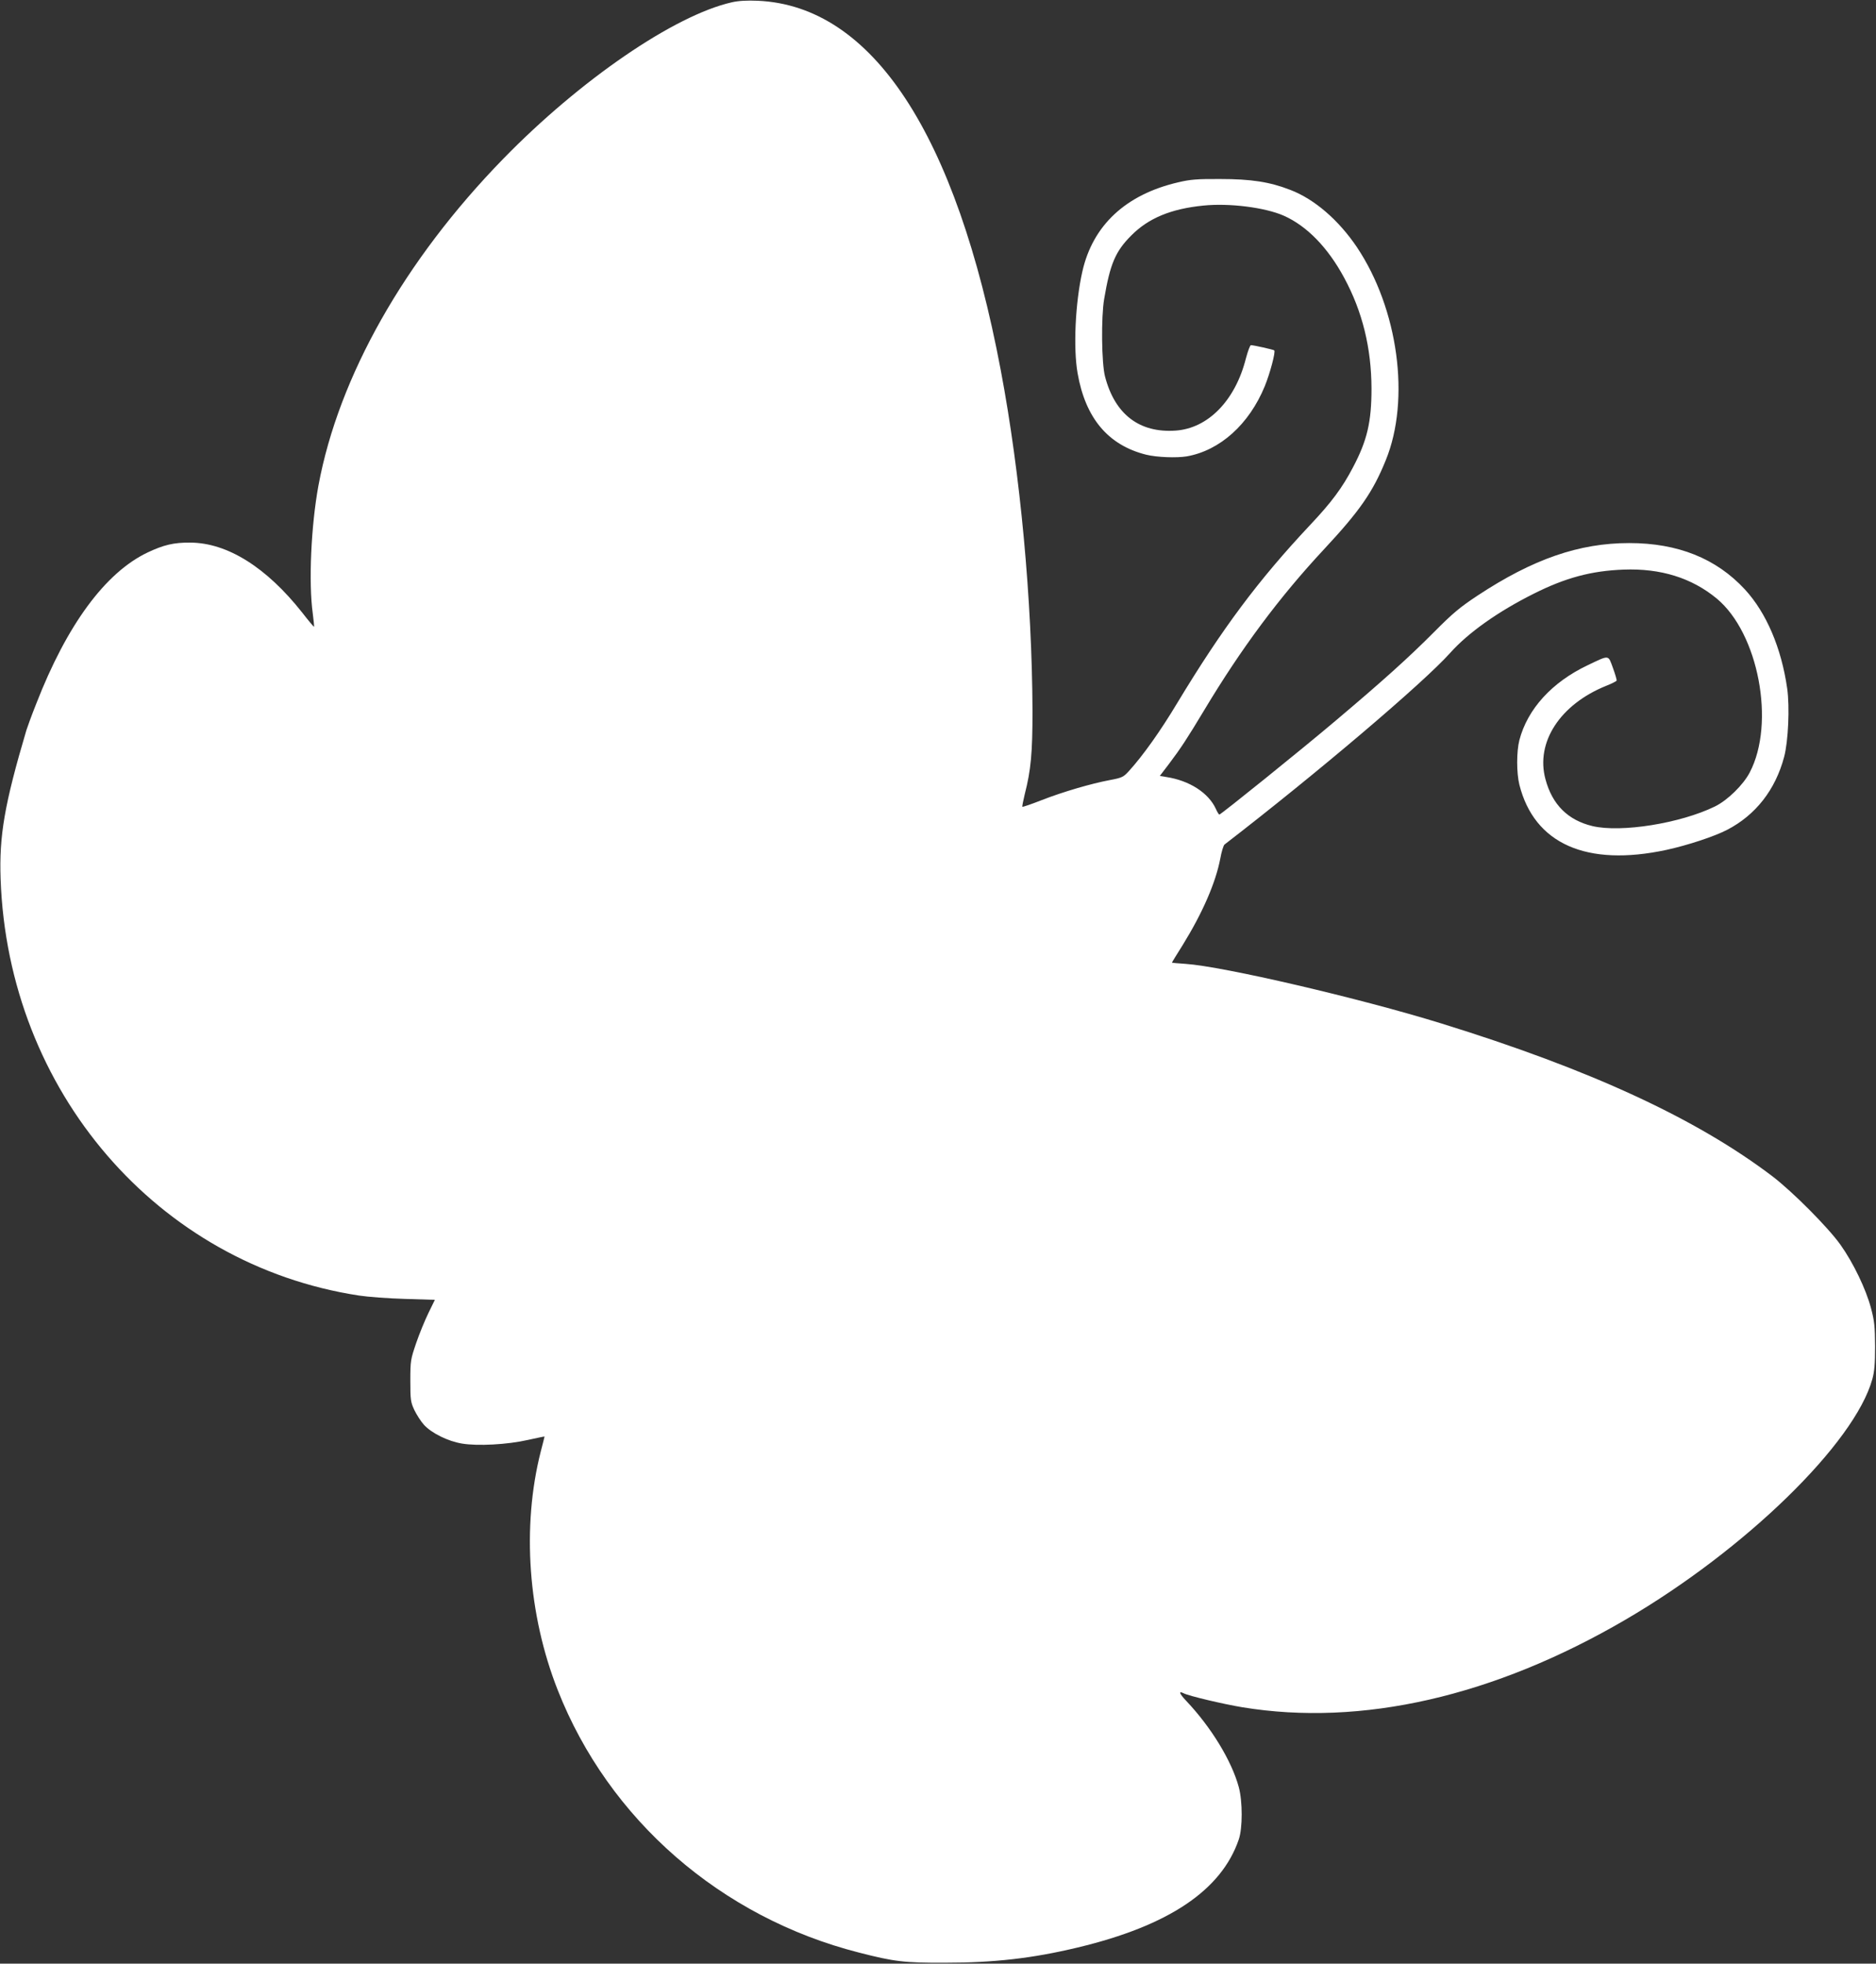
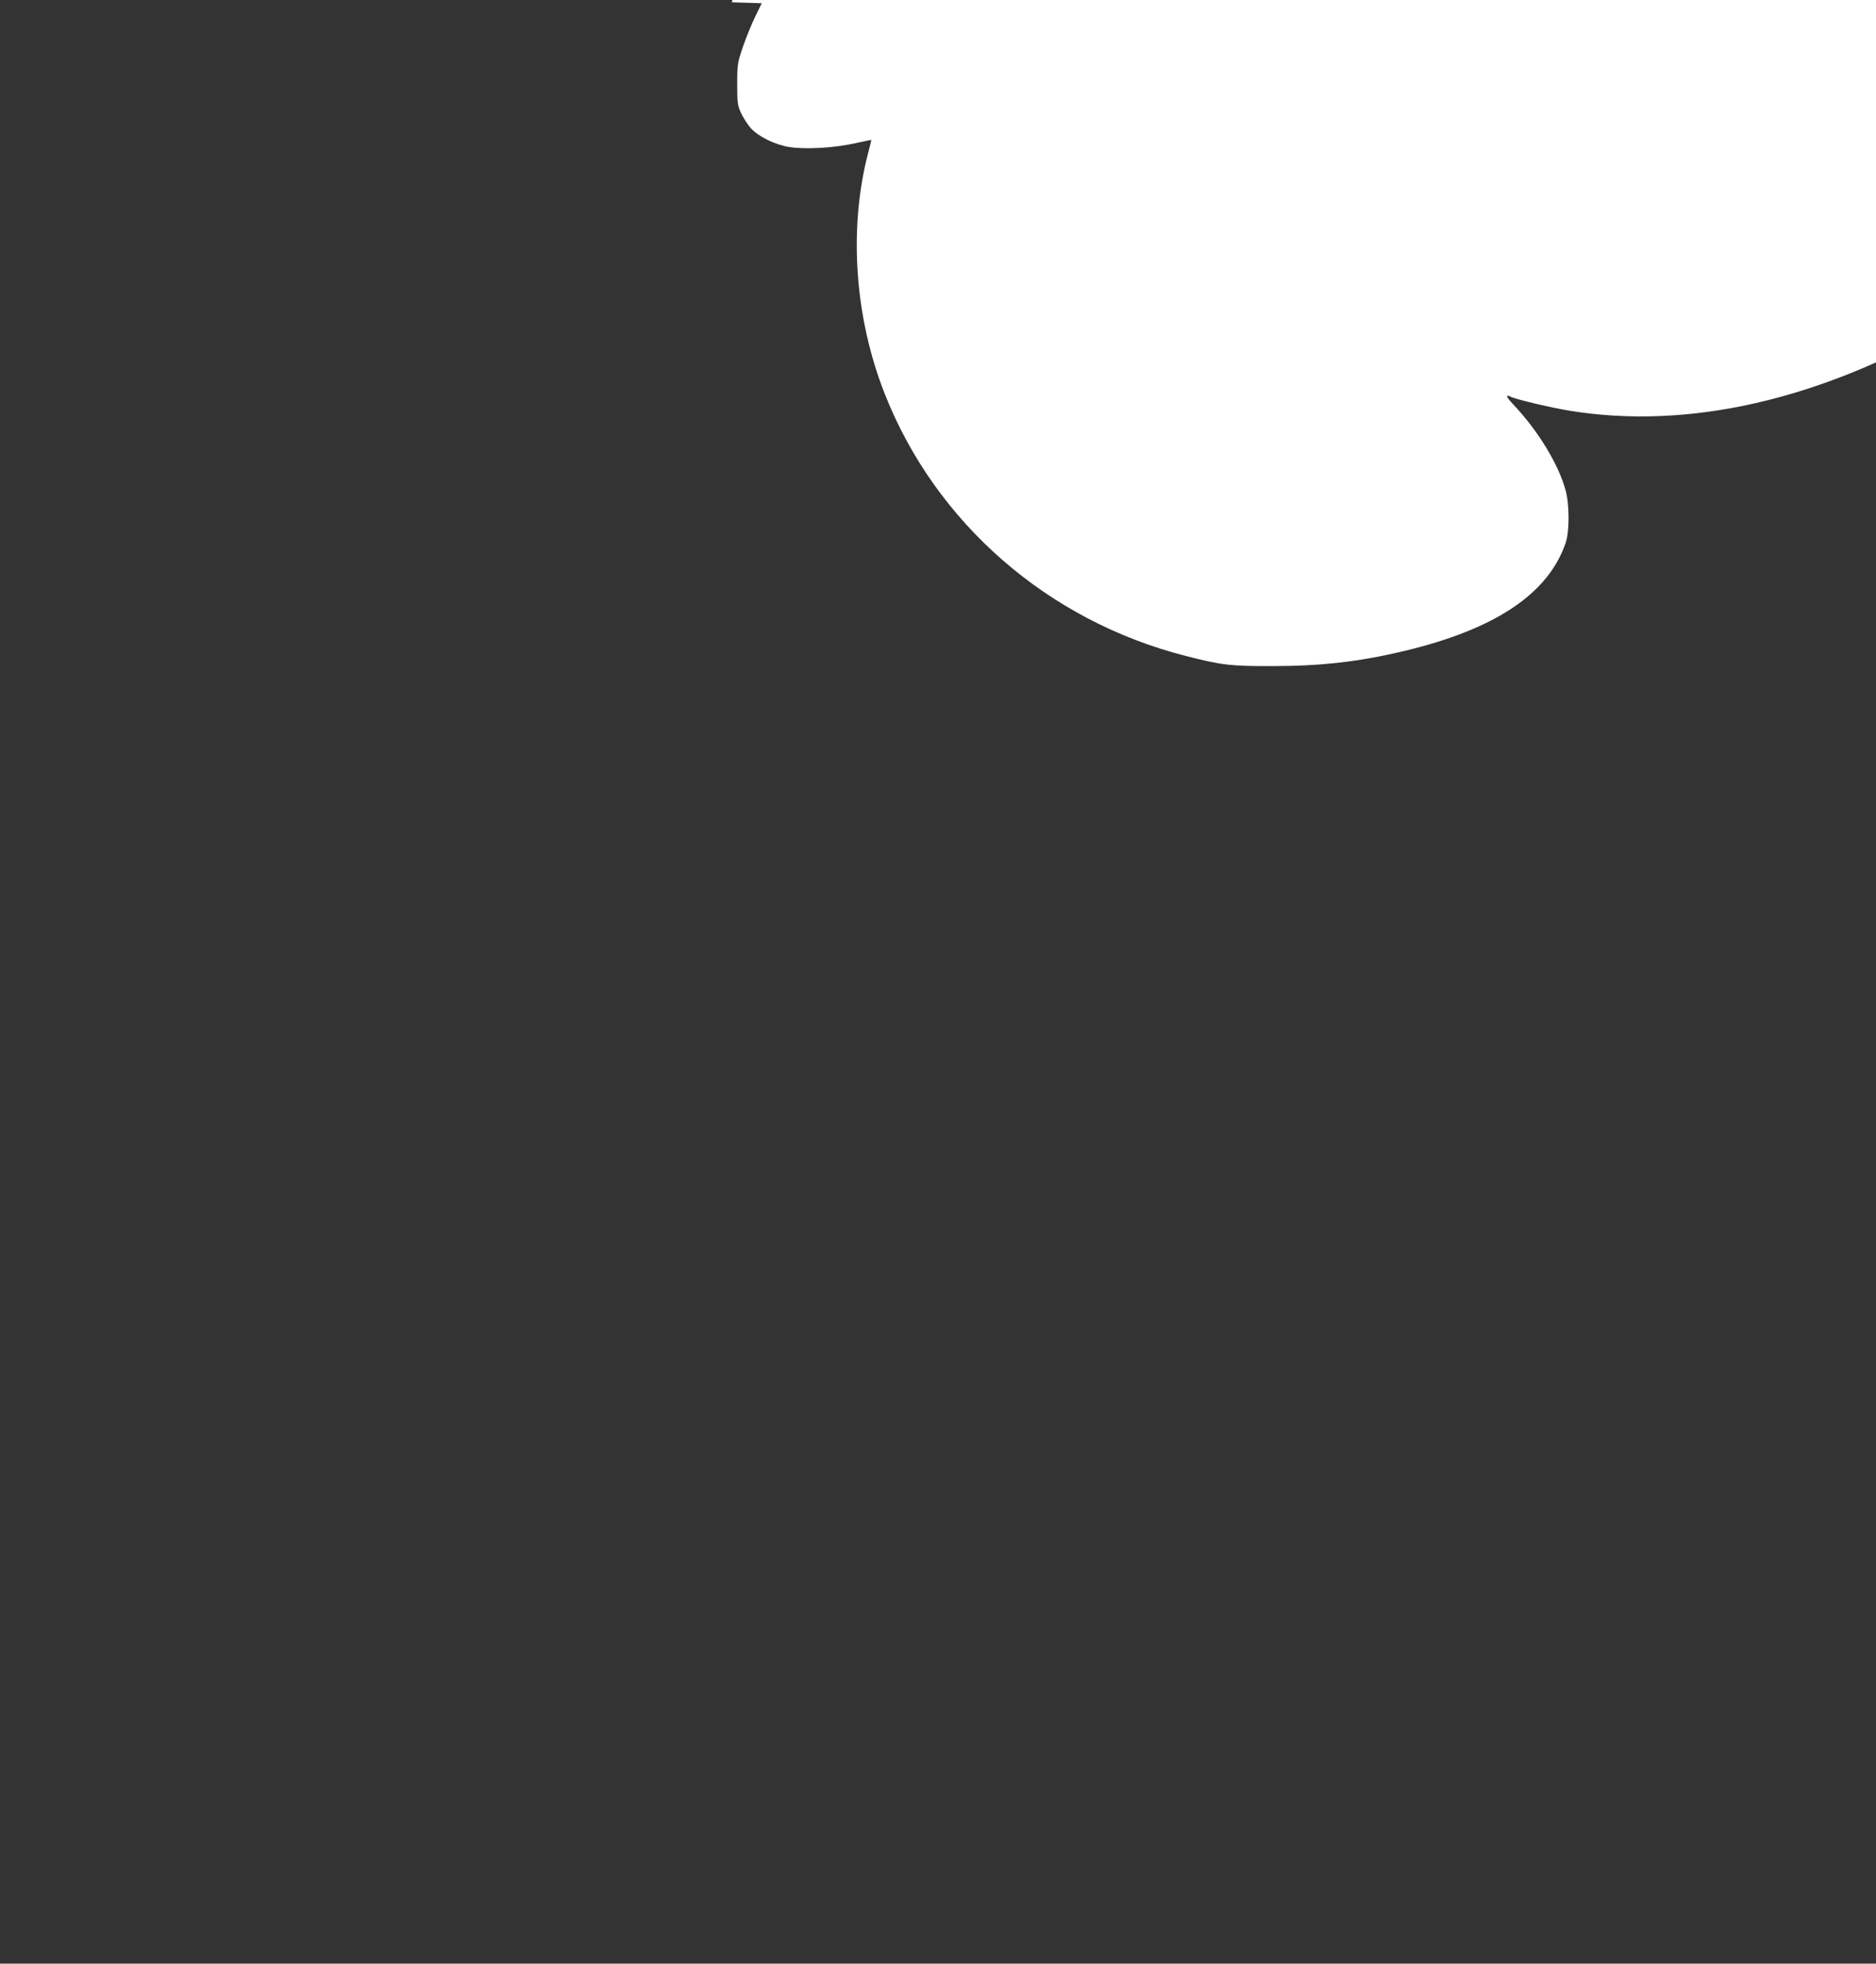
<svg xmlns="http://www.w3.org/2000/svg" version="1.0" width="1223pt" height="1280pt" viewBox="0 0 1223 1280" preserveAspectRatio="xMidYMid meet">
  <rect x="0" y="0" width="1223" height="1280" fill="#333333" stroke="none" />
  <g transform="translate(0,1280) scale(0.1,-0.1)" fill="#ffffff" stroke="none">
-     <path d="M4771 12785 c-375 -85 -988 -505 -1491 -1021 -643 -660 -1072 -1418 -1204 -2129 -48 -261 -65 -632 -37 -834 6 -47 10 -86 8 -87 -1 -1 -36 40 -77 93 -233 295 -488 455 -730 456 -107 1 -173 -15 -277 -64 -276 -131 -527 -472 -727 -987 -30 -75 -58 -153 -64 -172 -143 -483 -178 -688 -168 -970 48 -1382 1023 -2514 2336 -2715 58 -9 193 -19 300 -22 l195 -6 -42 -86 c-23 -47 -59 -135 -80 -196 -36 -106 -38 -115 -38 -245 0 -125 2 -139 26 -191 15 -31 43 -75 64 -98 49 -53 155 -106 247 -121 101 -17 295 -7 431 24 59 13 107 23 107 22 0 -1 -11 -46 -25 -99 -124 -489 -83 -1062 111 -1554 332 -844 1064 -1482 1964 -1711 229 -59 294 -67 560 -66 320 0 569 28 865 99 594 142 938 373 1051 705 25 73 25 247 0 340 -46 171 -180 391 -343 563 -45 48 -52 67 -16 49 33 -17 256 -70 383 -91 776 -127 1638 70 2495 570 782 456 1496 1152 1611 1569 14 50 18 100 18 215 -1 129 -4 164 -27 249 -33 124 -115 294 -198 411 -80 113 -312 346 -444 447 -498 378 -1190 697 -2160 997 -530 164 -1423 372 -1667 388 -49 3 -88 7 -88 8 0 2 32 54 71 116 129 209 214 405 244 561 8 45 21 88 28 93 597 460 1297 1054 1471 1249 119 133 313 270 545 386 207 104 375 149 586 157 241 9 444 -54 607 -189 272 -226 383 -812 215 -1133 -42 -81 -145 -182 -227 -222 -225 -110 -611 -172 -798 -128 -160 38 -263 140 -307 306 -65 241 96 487 395 608 36 14 67 30 69 34 2 4 -9 42 -24 83 -32 87 -21 86 -164 18 -234 -111 -393 -286 -446 -489 -19 -75 -19 -213 0 -290 97 -386 439 -537 959 -425 138 30 314 88 396 131 185 96 314 260 371 475 27 100 37 326 20 446 -38 265 -136 494 -276 646 -187 202 -437 302 -754 302 -326 0 -627 -104 -988 -342 -115 -76 -162 -115 -283 -237 -167 -168 -335 -319 -643 -579 -222 -188 -747 -611 -758 -612 -3 0 -14 17 -23 38 -48 104 -172 184 -323 207 l-42 7 58 76 c78 103 121 169 231 352 244 407 492 739 781 1049 232 249 319 373 403 581 162 396 81 988 -189 1390 -118 175 -276 312 -433 372 -134 52 -254 71 -457 71 -149 1 -196 -3 -272 -21 -343 -79 -559 -280 -627 -582 -46 -203 -60 -499 -31 -663 51 -293 199 -469 447 -531 69 -17 197 -22 264 -11 217 38 407 209 509 457 34 83 72 225 62 234 -5 5 -134 34 -152 34 -6 0 -20 -39 -33 -87 -69 -274 -247 -456 -459 -470 -235 -16 -395 106 -459 352 -23 86 -26 387 -6 505 39 231 74 312 177 415 112 113 259 174 471 195 168 17 400 -12 523 -66 151 -67 288 -208 394 -405 119 -220 177 -457 178 -721 0 -219 -28 -339 -121 -515 -69 -132 -140 -228 -279 -375 -339 -361 -573 -675 -866 -1160 -109 -182 -224 -344 -317 -446 -34 -37 -43 -42 -123 -57 -122 -23 -304 -76 -445 -131 -66 -26 -122 -45 -125 -43 -2 3 5 38 15 80 41 159 51 272 51 544 -3 722 -79 1545 -207 2222 -291 1543 -838 2375 -1584 2408 -71 3 -125 0 -169 -10z" />
+     <path d="M4771 12785 l195 -6 -42 -86 c-23 -47 -59 -135 -80 -196 -36 -106 -38 -115 -38 -245 0 -125 2 -139 26 -191 15 -31 43 -75 64 -98 49 -53 155 -106 247 -121 101 -17 295 -7 431 24 59 13 107 23 107 22 0 -1 -11 -46 -25 -99 -124 -489 -83 -1062 111 -1554 332 -844 1064 -1482 1964 -1711 229 -59 294 -67 560 -66 320 0 569 28 865 99 594 142 938 373 1051 705 25 73 25 247 0 340 -46 171 -180 391 -343 563 -45 48 -52 67 -16 49 33 -17 256 -70 383 -91 776 -127 1638 70 2495 570 782 456 1496 1152 1611 1569 14 50 18 100 18 215 -1 129 -4 164 -27 249 -33 124 -115 294 -198 411 -80 113 -312 346 -444 447 -498 378 -1190 697 -2160 997 -530 164 -1423 372 -1667 388 -49 3 -88 7 -88 8 0 2 32 54 71 116 129 209 214 405 244 561 8 45 21 88 28 93 597 460 1297 1054 1471 1249 119 133 313 270 545 386 207 104 375 149 586 157 241 9 444 -54 607 -189 272 -226 383 -812 215 -1133 -42 -81 -145 -182 -227 -222 -225 -110 -611 -172 -798 -128 -160 38 -263 140 -307 306 -65 241 96 487 395 608 36 14 67 30 69 34 2 4 -9 42 -24 83 -32 87 -21 86 -164 18 -234 -111 -393 -286 -446 -489 -19 -75 -19 -213 0 -290 97 -386 439 -537 959 -425 138 30 314 88 396 131 185 96 314 260 371 475 27 100 37 326 20 446 -38 265 -136 494 -276 646 -187 202 -437 302 -754 302 -326 0 -627 -104 -988 -342 -115 -76 -162 -115 -283 -237 -167 -168 -335 -319 -643 -579 -222 -188 -747 -611 -758 -612 -3 0 -14 17 -23 38 -48 104 -172 184 -323 207 l-42 7 58 76 c78 103 121 169 231 352 244 407 492 739 781 1049 232 249 319 373 403 581 162 396 81 988 -189 1390 -118 175 -276 312 -433 372 -134 52 -254 71 -457 71 -149 1 -196 -3 -272 -21 -343 -79 -559 -280 -627 -582 -46 -203 -60 -499 -31 -663 51 -293 199 -469 447 -531 69 -17 197 -22 264 -11 217 38 407 209 509 457 34 83 72 225 62 234 -5 5 -134 34 -152 34 -6 0 -20 -39 -33 -87 -69 -274 -247 -456 -459 -470 -235 -16 -395 106 -459 352 -23 86 -26 387 -6 505 39 231 74 312 177 415 112 113 259 174 471 195 168 17 400 -12 523 -66 151 -67 288 -208 394 -405 119 -220 177 -457 178 -721 0 -219 -28 -339 -121 -515 -69 -132 -140 -228 -279 -375 -339 -361 -573 -675 -866 -1160 -109 -182 -224 -344 -317 -446 -34 -37 -43 -42 -123 -57 -122 -23 -304 -76 -445 -131 -66 -26 -122 -45 -125 -43 -2 3 5 38 15 80 41 159 51 272 51 544 -3 722 -79 1545 -207 2222 -291 1543 -838 2375 -1584 2408 -71 3 -125 0 -169 -10z" />
  </g>
</svg>